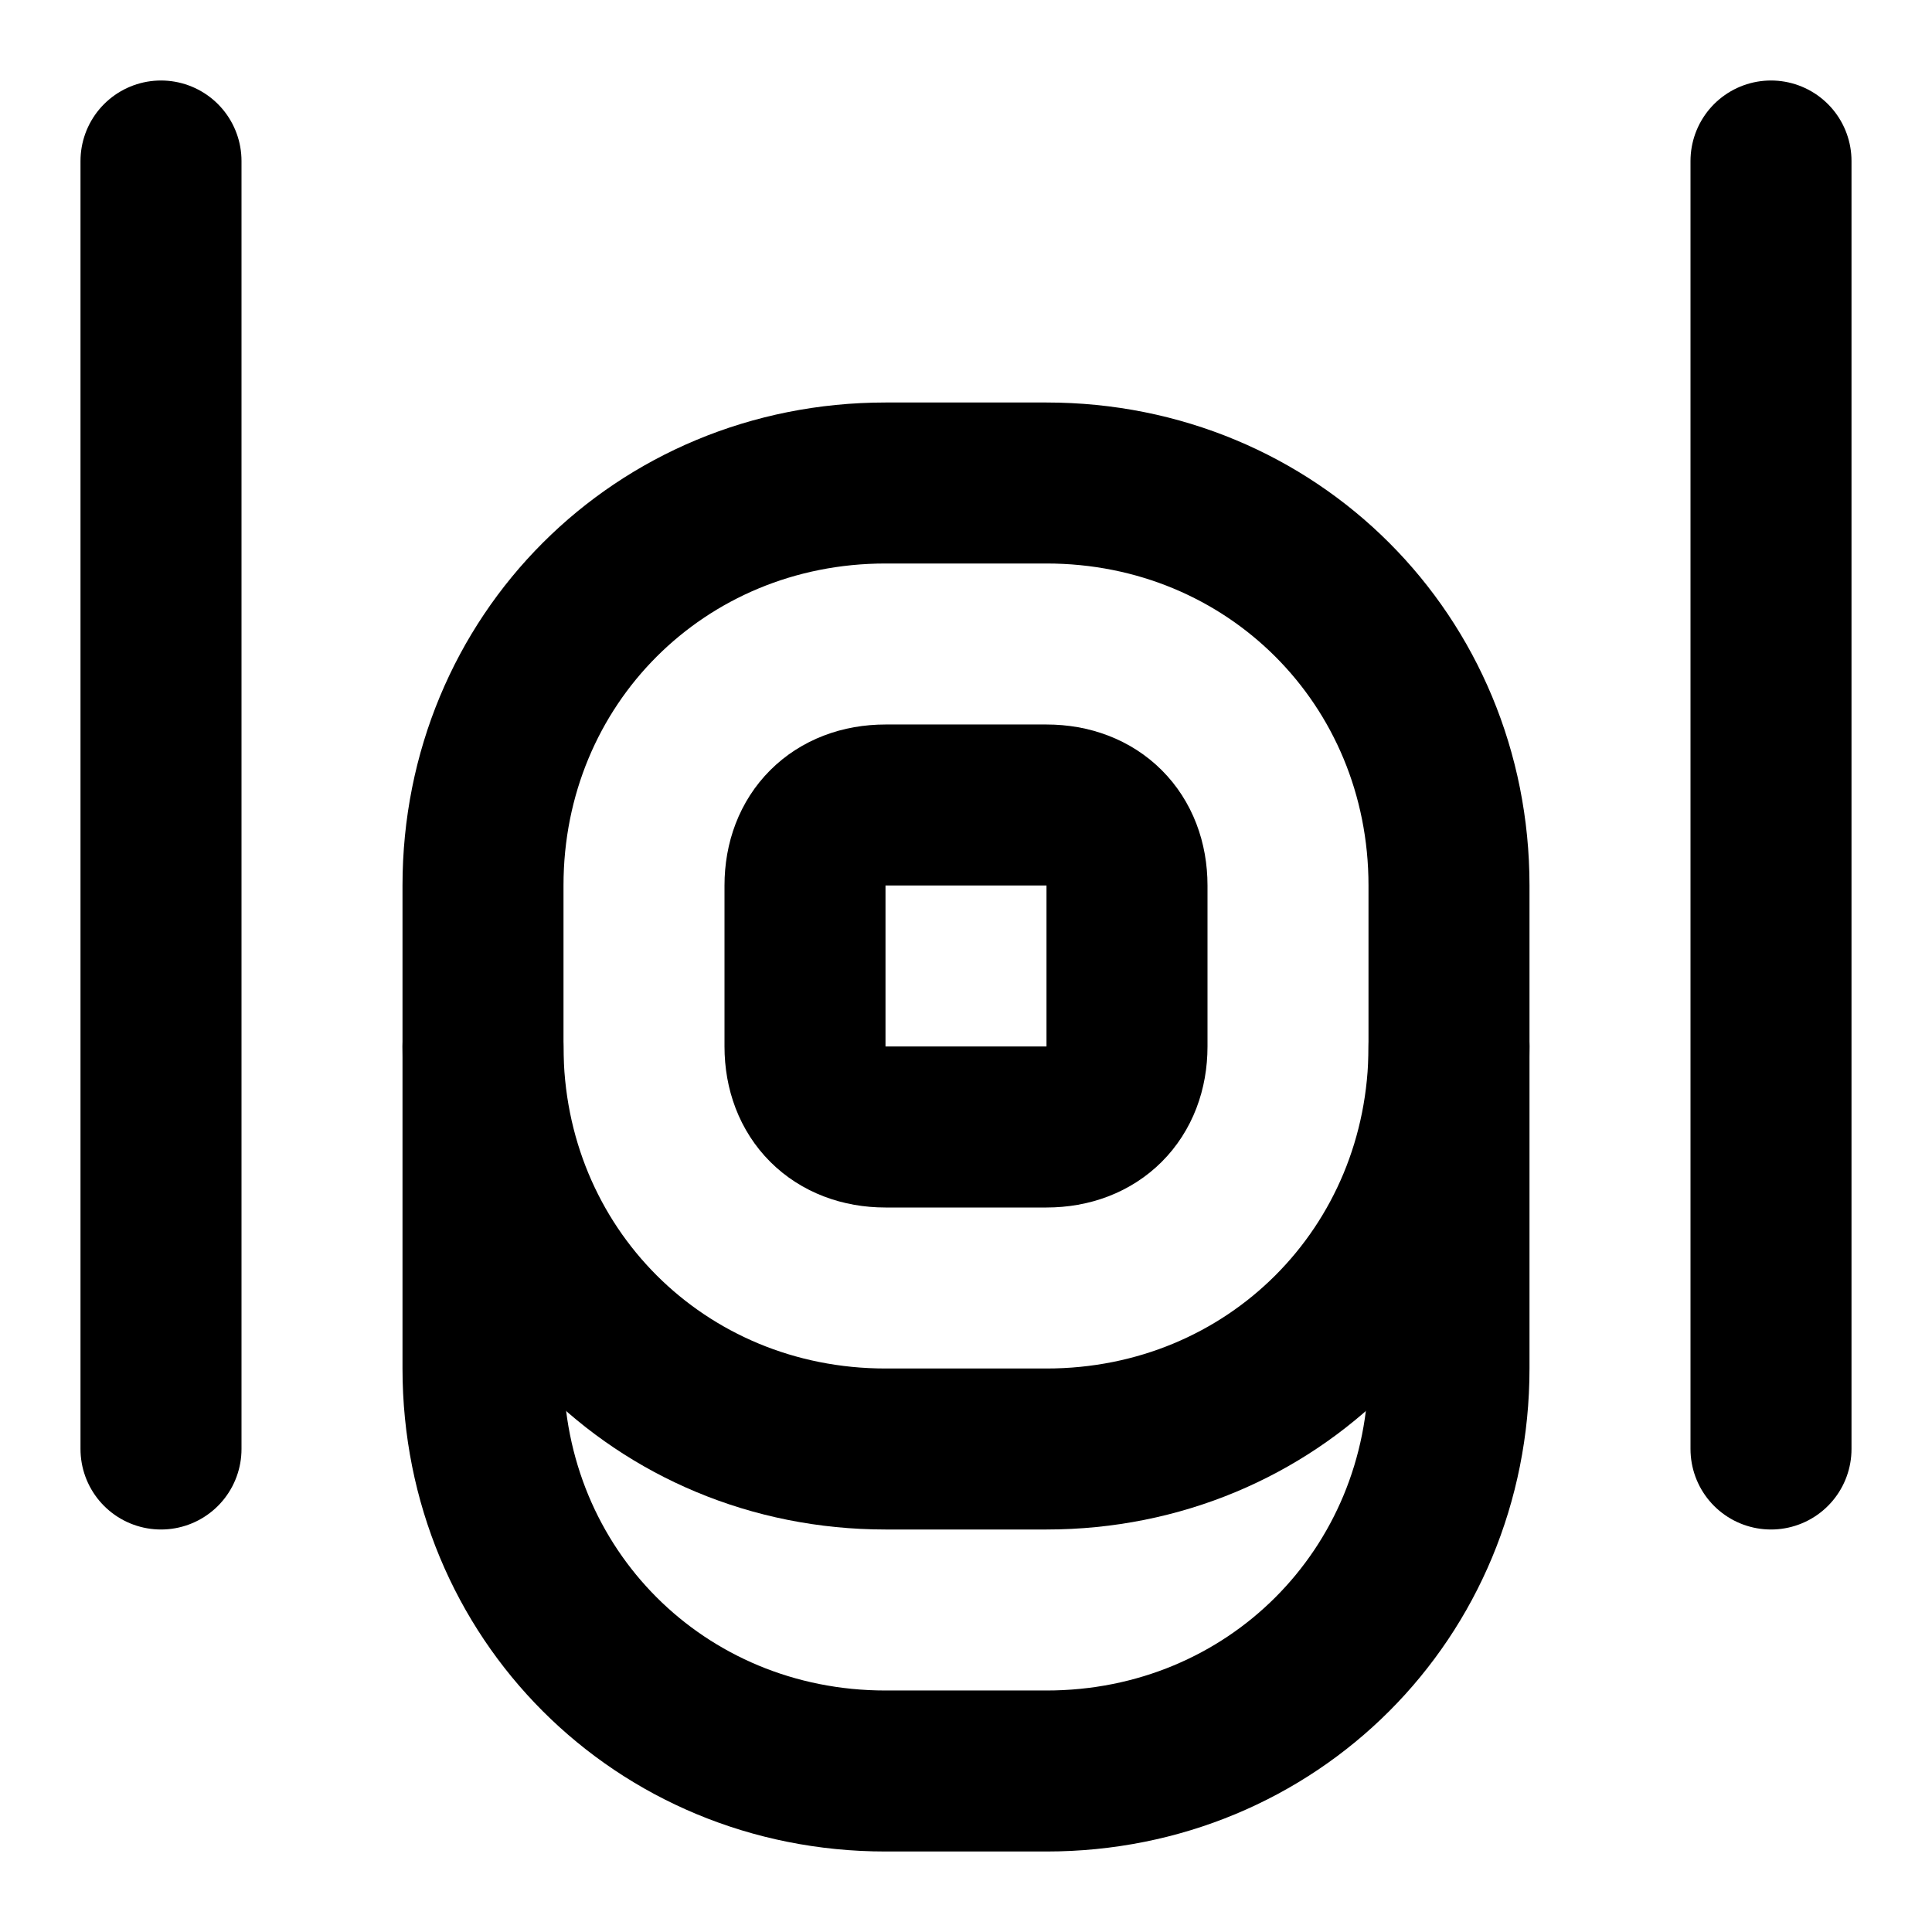
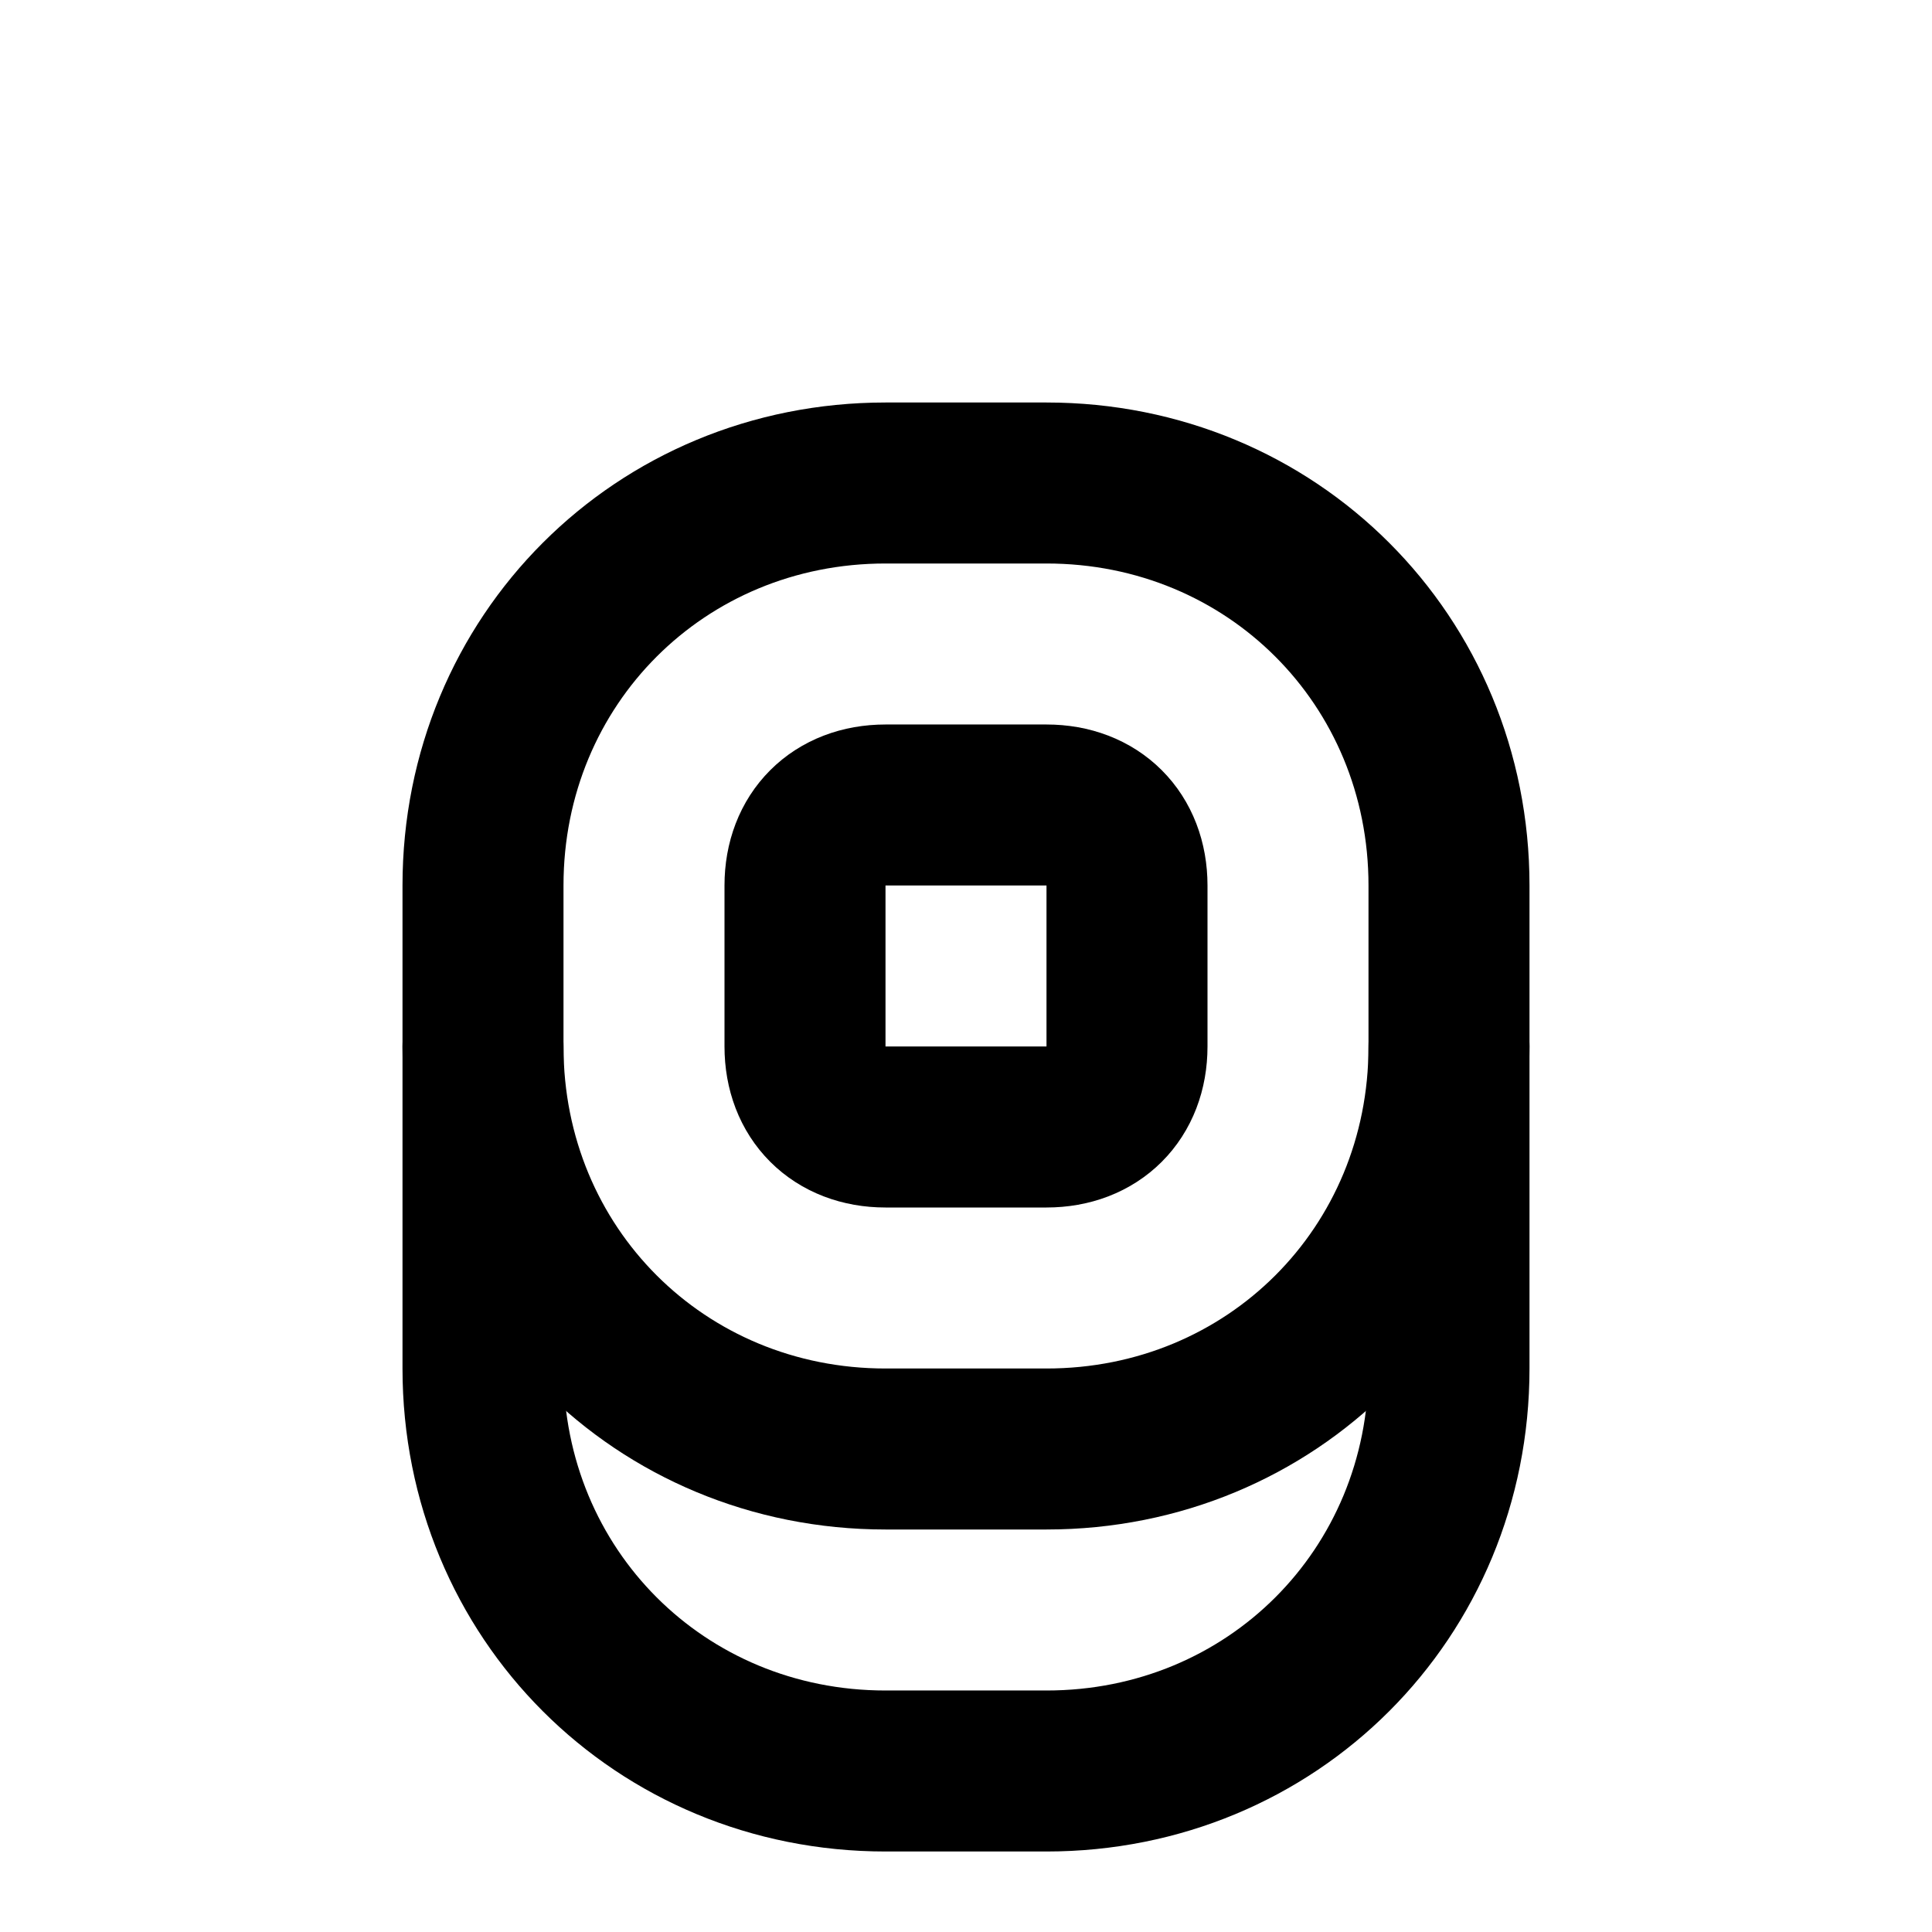
<svg xmlns="http://www.w3.org/2000/svg" class="lucide lucide-sushi-chopsticks" width="24" height="24" viewBox="0 0 24 24" fill="none" stroke="currentColor" stroke-width="2" stroke-linecap="round" stroke-linejoin="round">
-   <path d="M2 18V2" />
-   <path d="M22 18V2" />
  <path d="M6 11c0-2.8 2.2-5 5-5h2c2.8 0 5 2.2 5 5v6c0 2.8-2.2 5-5 5h-2c-2.8 0-5-2.2-5-5Z" />
  <path d="M18 13c0 2.8-2.2 5-5 5h-2c-2.8 0-5-2.2-5-5" />
  <path d="M11 14c-.6 0-1-.4-1-1v-2c0-.6.4-1 1-1h2c.6 0 1 .4 1 1v2c0 .6-.4 1-1 1Z" />
</svg>